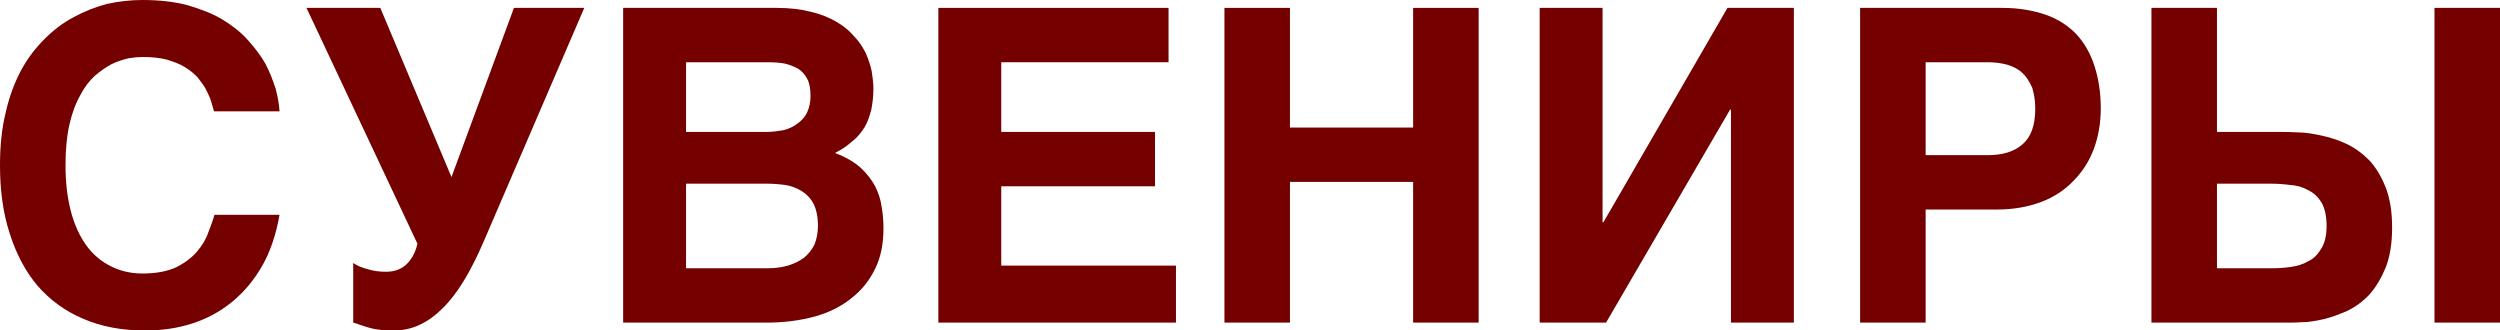
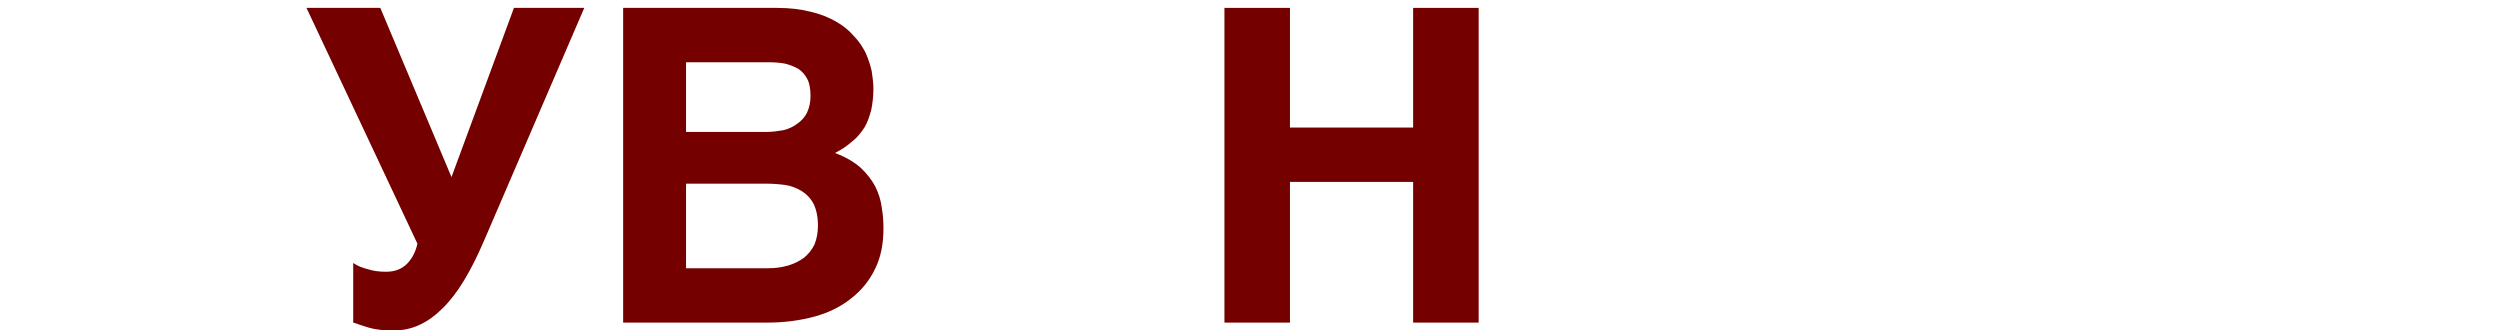
<svg xmlns="http://www.w3.org/2000/svg" width="469" height="62" viewBox="0 0 469 62" fill="none">
-   <path d="M39.577 18.913L40.151 20.886H52.442C52.36 19.57 52.114 18.172 51.704 16.61C51.212 15.13 50.639 13.568 49.82 12.005C49 10.525 47.853 9.045 46.542 7.565C45.231 6.085 43.674 4.851 41.789 3.7C39.905 2.549 37.692 1.727 35.234 0.987C32.776 0.329 29.908 0 26.712 0C24.5 0 22.288 0.247 20.075 0.74C17.863 1.316 15.814 2.138 13.848 3.207C11.799 4.276 9.997 5.674 8.358 7.318C6.637 9.045 5.162 10.936 3.933 13.239C2.704 15.541 1.721 18.172 1.065 21.133C0.328 24.093 0 27.382 0 31C0 35.687 0.574 39.963 1.803 43.745C3.032 47.61 4.753 50.899 7.047 53.613C9.341 56.244 12.209 58.382 15.569 59.78C18.928 61.26 22.861 62 27.204 62C30.318 62 33.268 61.589 36.054 60.684C38.84 59.78 41.298 58.464 43.51 56.655C45.723 54.846 47.607 52.626 49.164 49.913C50.721 47.199 51.786 43.992 52.442 40.292H40.233C39.987 41.196 39.577 42.347 39.085 43.581C38.676 44.814 37.938 46.048 36.955 47.199C35.972 48.35 34.661 49.337 33.022 50.159C31.383 50.899 29.334 51.31 26.712 51.31C24.5 51.31 22.452 50.817 20.731 49.913C18.928 49.008 17.371 47.692 16.142 45.965C14.913 44.239 13.93 42.101 13.274 39.552C12.619 37.003 12.291 34.207 12.291 31C12.291 28.04 12.537 25.491 13.028 23.353C13.52 21.215 14.176 19.406 15.077 17.843C15.814 16.363 16.798 15.13 17.781 14.226C18.846 13.321 19.911 12.581 20.977 12.005C22.042 11.512 23.107 11.183 24.09 10.936C25.074 10.772 25.975 10.69 26.712 10.69C28.515 10.69 29.99 10.854 31.301 11.183C32.612 11.594 33.759 12.005 34.661 12.581C35.644 13.156 36.381 13.814 37.037 14.472C37.611 15.212 38.184 15.952 38.594 16.692C39.004 17.515 39.331 18.172 39.577 18.913Z" fill="#740000" />
  <path d="M66.263 49.337V60.52C66.673 60.602 67.083 60.767 67.492 60.931L69.049 61.424C69.623 61.589 70.278 61.753 71.098 61.836C71.835 62 72.737 62 73.884 62C77.243 62 80.275 60.602 83.061 57.806C85.847 55.093 88.387 50.817 90.845 45.061L109.61 1.48H96.417L84.7 33.22L71.344 1.48H57.496L78.308 45.719C77.981 47.199 77.325 48.515 76.342 49.501C75.359 50.488 74.048 50.981 72.409 50.981C71.098 50.981 69.951 50.817 68.967 50.488C67.902 50.241 67.001 49.83 66.263 49.337Z" fill="#740000" />
  <path d="M145.744 1.48H116.902V60.52H143.86C147.219 60.52 150.169 60.109 152.873 59.369C155.577 58.629 157.954 57.395 159.756 55.915C161.641 54.435 163.116 52.626 164.181 50.406C165.246 48.268 165.738 45.719 165.738 42.841C165.738 41.607 165.656 40.292 165.41 38.894C165.246 37.578 164.837 36.263 164.181 34.947C163.525 33.714 162.624 32.562 161.395 31.411C160.166 30.342 158.609 29.438 156.643 28.698C157.954 28.04 159.019 27.3 159.92 26.477C160.903 25.737 161.559 24.833 162.214 23.846C162.788 22.859 163.116 21.791 163.444 20.639C163.689 19.406 163.853 18.09 163.853 16.61C163.853 15.541 163.689 14.472 163.525 13.321C163.28 12.17 162.87 11.019 162.378 9.867C161.805 8.798 161.149 7.729 160.166 6.743C159.265 5.674 158.117 4.769 156.806 4.029C155.495 3.289 153.939 2.631 152.136 2.22C150.251 1.727 148.121 1.48 145.744 1.48ZM143.86 24.751H128.701V11.676H144.188C145.253 11.676 146.236 11.759 147.219 11.923C148.203 12.17 149.022 12.499 149.76 12.91C150.497 13.403 151.071 14.061 151.48 14.883C151.89 15.706 152.054 16.774 152.054 18.008C152.054 19.241 151.808 20.228 151.398 21.133C150.989 21.955 150.333 22.695 149.596 23.188C148.858 23.764 147.957 24.175 146.974 24.422C145.99 24.586 144.925 24.751 143.86 24.751ZM144.024 50.324H128.701V34.454H143.696C144.925 34.454 146.072 34.536 147.301 34.7C148.449 34.865 149.432 35.276 150.415 35.852C151.316 36.427 152.054 37.167 152.627 38.236C153.119 39.223 153.447 40.621 153.447 42.347C153.447 43.663 153.201 44.897 152.791 45.883C152.3 46.87 151.644 47.692 150.825 48.35C149.923 49.008 148.94 49.501 147.793 49.83C146.646 50.159 145.417 50.324 144.024 50.324Z" fill="#740000" />
-   <path d="M219.218 11.676V1.48H176.036V60.52H220.611V49.83H187.835V34.947H216.678V24.751H187.835V11.676H219.218Z" fill="#740000" />
  <path d="M241.997 23.928V1.48H229.706V60.52H241.997V34.125H265.104V60.52H277.395V1.48H265.104V23.928H241.997Z" fill="#740000" />
-   <path d="M300.64 41.69V1.48H288.841V60.52H301.296L324.567 20.557H324.73V60.52H336.53V1.48H324.075L300.804 41.69H300.64Z" fill="#740000" />
-   <path d="M375.671 1.48H348.958V60.52H361.249V39.305H374.688C377.719 39.305 380.423 38.812 382.882 37.907C385.258 37.003 387.306 35.687 388.945 33.96C390.584 32.316 391.895 30.342 392.796 27.958C393.616 25.737 394.107 23.188 394.107 20.393C394.107 17.432 393.698 14.801 392.96 12.499C392.223 10.114 391.076 8.141 389.601 6.496C388.044 4.851 386.159 3.618 383.865 2.796C381.489 1.973 378.785 1.48 375.671 1.48ZM372.885 29.109H361.249V11.676H372.885C374.278 11.676 375.507 11.841 376.654 12.17C377.719 12.499 378.703 12.992 379.44 13.732C380.178 14.39 380.751 15.377 381.243 16.446C381.571 17.515 381.816 18.83 381.816 20.393C381.816 23.517 380.997 25.737 379.44 27.053C377.883 28.451 375.671 29.109 372.885 29.109Z" fill="#740000" />
-   <path d="M415.903 24.751V1.48H403.612V60.52H429.423C429.997 60.52 430.898 60.52 432.045 60.438C433.192 60.438 434.503 60.191 435.978 59.862C437.371 59.533 438.846 58.958 440.403 58.3C441.878 57.56 443.271 56.573 444.5 55.257C445.729 53.859 446.712 52.215 447.532 50.241C448.351 48.186 448.761 45.637 448.761 42.676C448.761 39.716 448.351 37.167 447.532 35.111C446.712 33.056 445.729 31.411 444.418 30.013C443.107 28.698 441.714 27.711 440.157 26.971C438.6 26.231 436.961 25.737 435.405 25.409C433.848 25.08 432.373 24.833 431.062 24.833C429.587 24.751 428.522 24.751 427.62 24.751H415.903ZM469 60.52V1.48H456.709V60.52H469ZM426.309 50.324H415.903V34.454H425.818C427.129 34.454 428.358 34.536 429.669 34.7C430.898 34.782 432.045 35.111 433.028 35.687C434.094 36.18 434.913 37.003 435.568 38.072C436.142 39.141 436.47 40.538 436.47 42.43C436.47 44.157 436.142 45.554 435.487 46.623C434.831 47.692 434.094 48.515 433.028 49.008C432.045 49.584 430.98 49.913 429.751 50.077C428.604 50.241 427.456 50.324 426.309 50.324Z" fill="#740000" />
</svg>